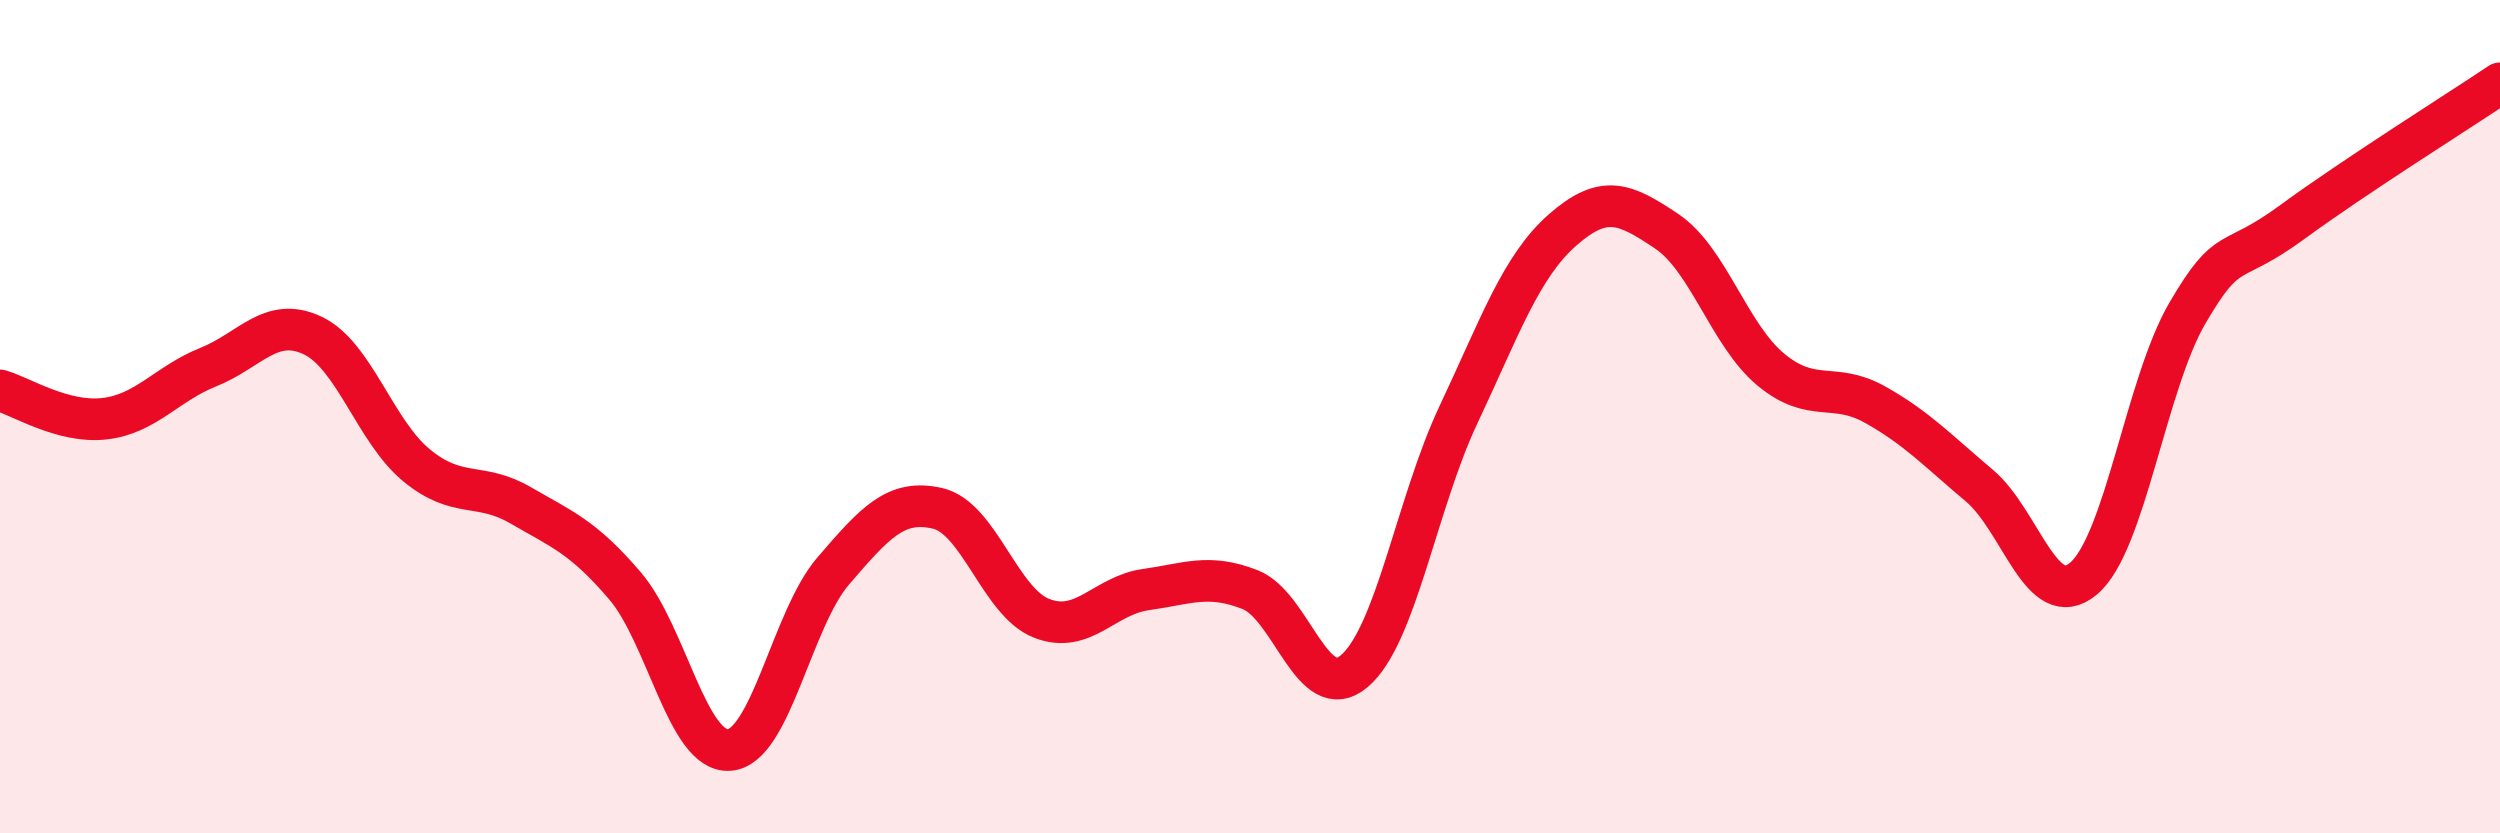
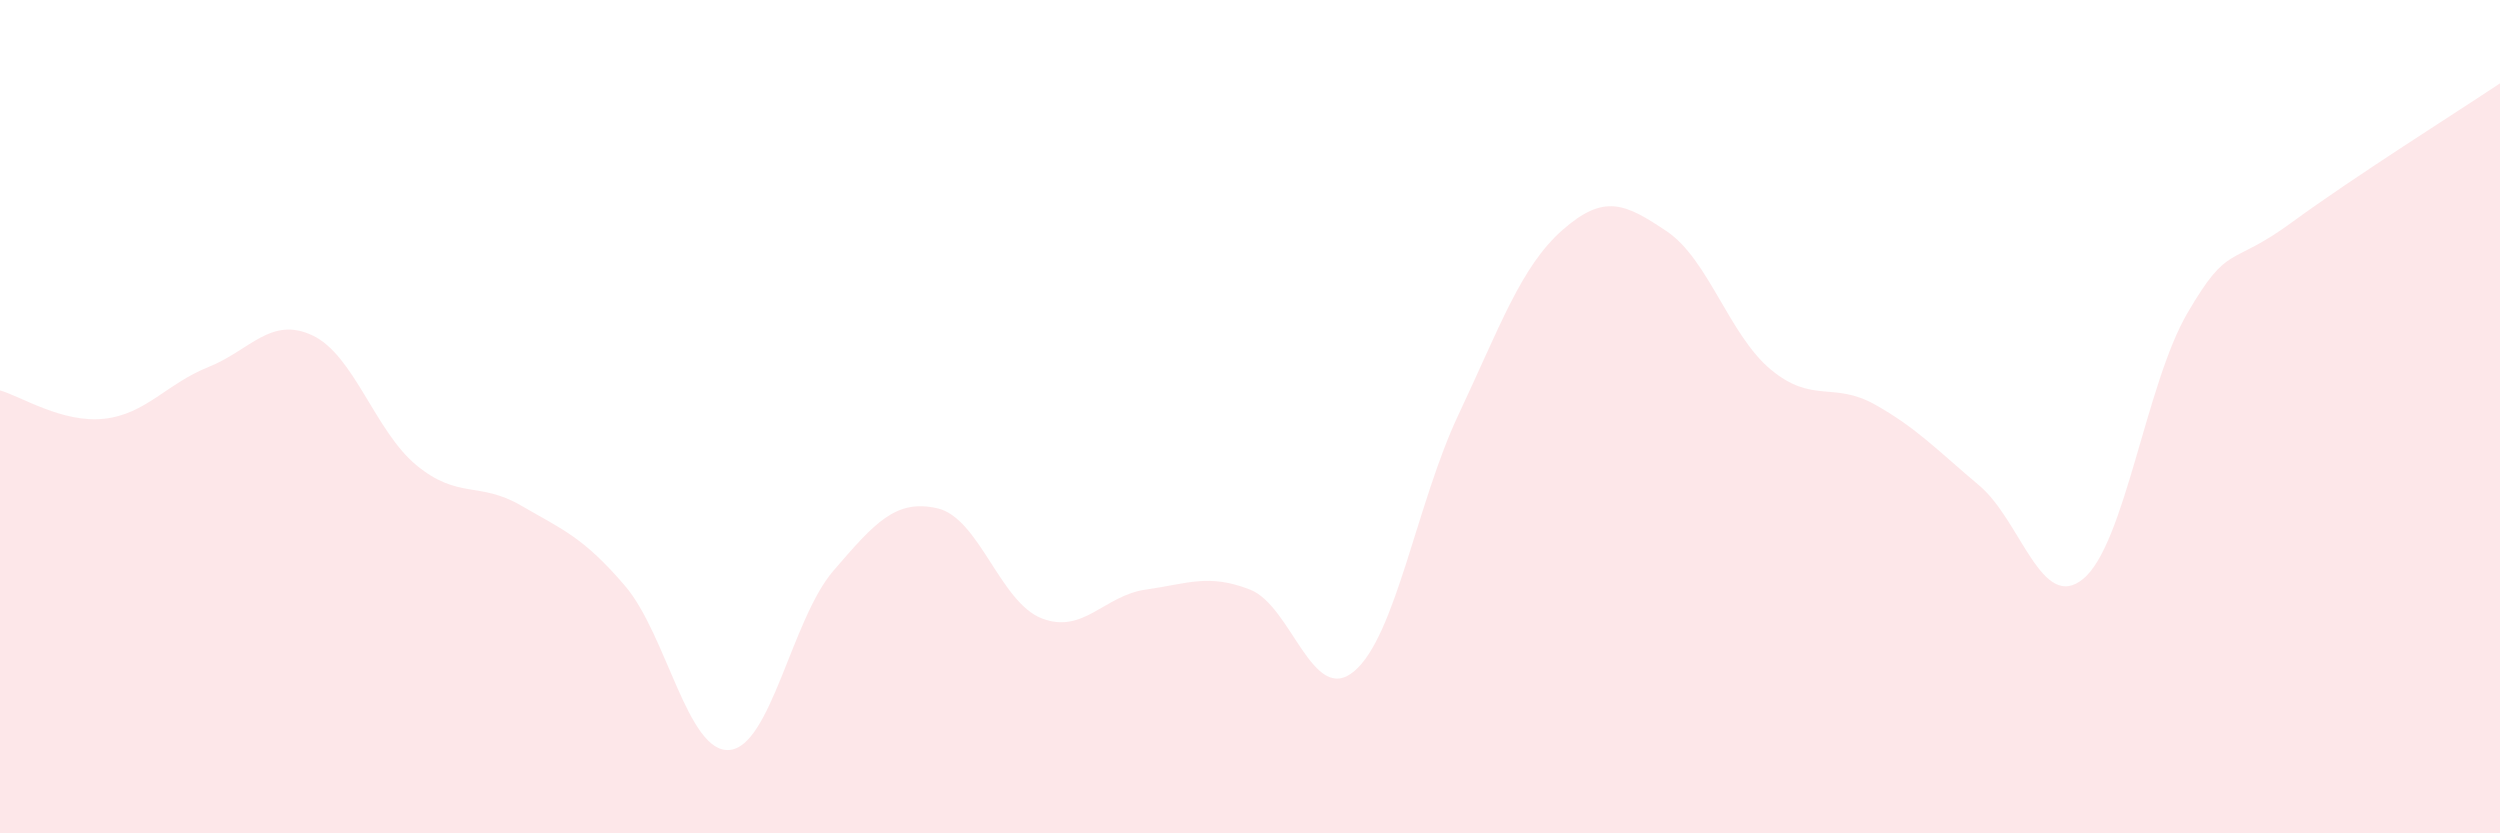
<svg xmlns="http://www.w3.org/2000/svg" width="60" height="20" viewBox="0 0 60 20">
  <path d="M 0,9.37 C 0.5,9.51 1.5,10.16 2.5,10.05 C 3.5,9.94 4,9.21 5,8.81 C 6,8.41 6.5,7.58 7.5,8.05 C 8.5,8.52 9,10.35 10,11.17 C 11,11.99 11.5,11.55 12.5,12.13 C 13.5,12.71 14,12.89 15,14.06 C 16,15.23 16.5,18.07 17.5,18 C 18.5,17.93 19,14.86 20,13.7 C 21,12.54 21.5,11.97 22.5,12.2 C 23.5,12.43 24,14.45 25,14.84 C 26,15.23 26.5,14.29 27.5,14.15 C 28.5,14.01 29,13.76 30,14.15 C 31,14.54 31.5,16.95 32.5,16.11 C 33.5,15.27 34,12.08 35,9.96 C 36,7.84 36.5,6.4 37.5,5.52 C 38.5,4.64 39,4.88 40,5.55 C 41,6.22 41.5,8.04 42.5,8.87 C 43.5,9.7 44,9.15 45,9.71 C 46,10.27 46.5,10.81 47.5,11.65 C 48.5,12.49 49,14.72 50,13.89 C 51,13.06 51.5,9.22 52.5,7.51 C 53.5,5.8 53.5,6.44 55,5.34 C 56.5,4.24 59,2.67 60,2L60 20L0 20Z" fill="#EB0A25" opacity="0.1" stroke-linecap="round" stroke-linejoin="round" />
-   <path d="M 0,9.37 C 0.5,9.51 1.5,10.16 2.5,10.05 C 3.5,9.94 4,9.21 5,8.81 C 6,8.41 6.5,7.58 7.5,8.05 C 8.5,8.52 9,10.35 10,11.17 C 11,11.99 11.5,11.55 12.5,12.13 C 13.5,12.71 14,12.89 15,14.06 C 16,15.23 16.5,18.07 17.5,18 C 18.5,17.93 19,14.86 20,13.7 C 21,12.54 21.5,11.97 22.5,12.2 C 23.5,12.43 24,14.45 25,14.84 C 26,15.23 26.5,14.29 27.5,14.15 C 28.5,14.01 29,13.76 30,14.15 C 31,14.54 31.5,16.95 32.5,16.11 C 33.5,15.27 34,12.08 35,9.96 C 36,7.84 36.5,6.4 37.5,5.52 C 38.5,4.64 39,4.88 40,5.55 C 41,6.22 41.5,8.04 42.5,8.87 C 43.5,9.7 44,9.15 45,9.71 C 46,10.27 46.5,10.81 47.5,11.65 C 48.5,12.49 49,14.72 50,13.89 C 51,13.06 51.5,9.22 52.5,7.51 C 53.5,5.8 53.5,6.44 55,5.34 C 56.5,4.24 59,2.67 60,2" stroke="#EB0A25" stroke-width="1" fill="none" stroke-linecap="round" stroke-linejoin="round" />
</svg>